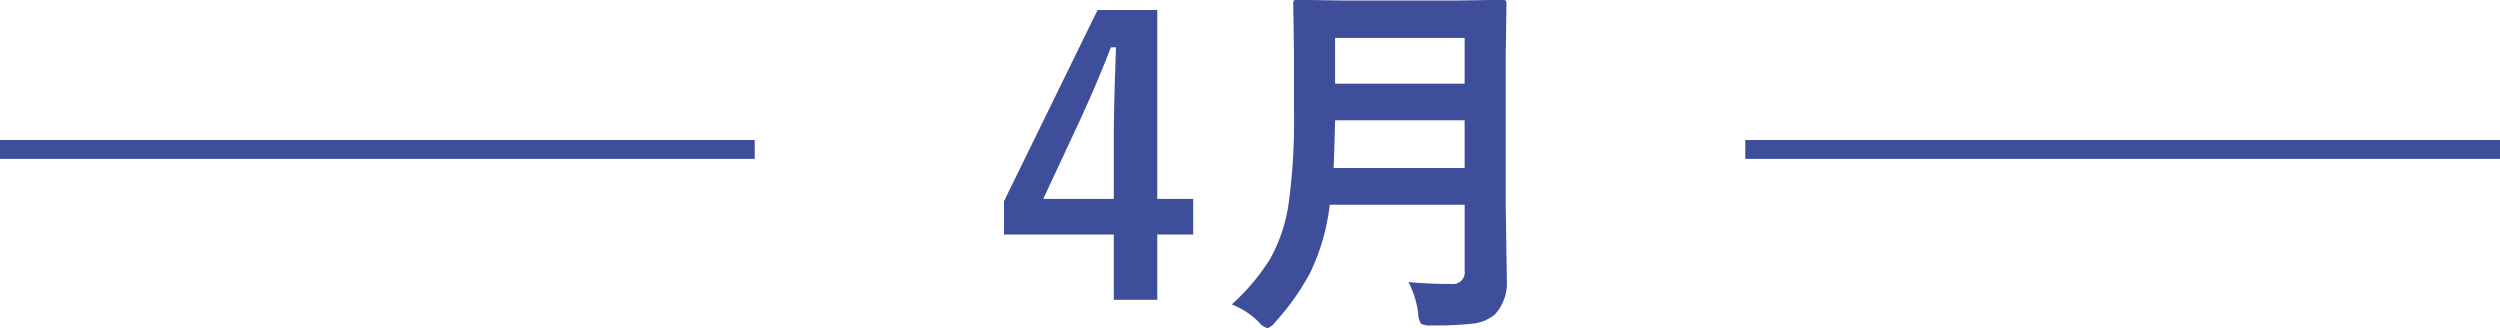
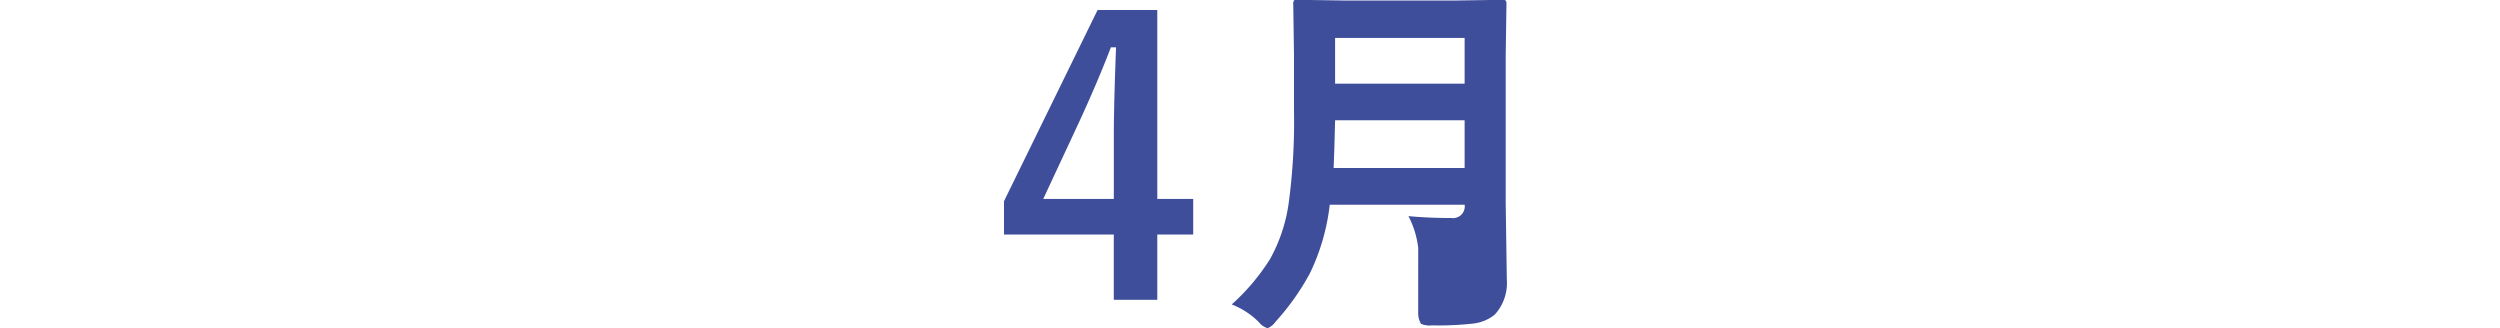
<svg xmlns="http://www.w3.org/2000/svg" id="month_04.svg" width="265" height="34.78" viewBox="0 0 265 34.78">
  <defs>
    <style>
      .cls-1, .cls-2 {
        fill: #3f4e9b;
      }

      .cls-1 {
        fill-rule: evenodd;
      }
    </style>
  </defs>
-   <path id="_4月" data-name="4月" class="cls-1" d="M942.344,5650.22l-9.922,20.27v3.53h11.64v6.92h4.61v-6.92h3.808v-3.77h-3.808v-20.03h-6.328Zm-5.762,20.03,3.77-8.08q2.031-4.4,3.4-7.99H944.3q-0.234,6.15-.235,9.36v6.71h-7.48Zm39.746,12.17a2.287,2.287,0,0,0,.293,1.06,2.32,2.32,0,0,0,1.191.17,33.069,33.069,0,0,0,4.317-.19,4.379,4.379,0,0,0,2.324-.96,4.971,4.971,0,0,0,1.27-3.73l-0.118-7.99v-15.72l0.079-5.43a0.774,0.774,0,0,0-.059-0.39,0.463,0.463,0,0,0-.391-0.1l-5.273.08H968.848l-5.332-.08a0.659,0.659,0,0,0-.352.06,0.7,0.7,0,0,0-.078.43l0.078,5.43v5.9a64.534,64.534,0,0,1-.547,9.61,17.053,17.053,0,0,1-1.992,6.05,22.584,22.584,0,0,1-4.063,4.81,8.343,8.343,0,0,1,2.872,1.87,1.856,1.856,0,0,0,.937.65,1.951,1.951,0,0,0,.84-0.69,26.06,26.06,0,0,0,3.633-5.12,22.467,22.467,0,0,0,2.109-7.28h14.3v6.99a1.245,1.245,0,0,1-1.406,1.41c-1.628,0-3.145-.07-4.551-0.2a9.779,9.779,0,0,1,1.035,3.36h0Zm-8.808-20.51h13.73v5.06H967.363c0.052-1.09.1-2.78,0.157-5.06h0Zm13.73-3.88H967.52v-4.85h13.73v4.85Z" transform="translate(-826 -5649.16)" />
-   <rect id="長方形_985" data-name="長方形 985" class="cls-2" y="14.84" width="80" height="2" />
-   <rect id="長方形_985-2" data-name="長方形 985" class="cls-2" x="185" y="14.84" width="80" height="2" />
+   <path id="_4月" data-name="4月" class="cls-1" d="M942.344,5650.22l-9.922,20.27v3.53h11.64v6.92h4.61v-6.92h3.808v-3.77h-3.808v-20.03h-6.328Zm-5.762,20.03,3.77-8.08q2.031-4.4,3.4-7.99H944.3q-0.234,6.15-.235,9.36v6.71h-7.48Zm39.746,12.17a2.287,2.287,0,0,0,.293,1.06,2.32,2.32,0,0,0,1.191.17,33.069,33.069,0,0,0,4.317-.19,4.379,4.379,0,0,0,2.324-.96,4.971,4.971,0,0,0,1.27-3.73l-0.118-7.99v-15.72l0.079-5.43a0.774,0.774,0,0,0-.059-0.39,0.463,0.463,0,0,0-.391-0.1l-5.273.08H968.848l-5.332-.08a0.659,0.659,0,0,0-.352.06,0.7,0.7,0,0,0-.078.43l0.078,5.43v5.9a64.534,64.534,0,0,1-.547,9.61,17.053,17.053,0,0,1-1.992,6.05,22.584,22.584,0,0,1-4.063,4.81,8.343,8.343,0,0,1,2.872,1.87,1.856,1.856,0,0,0,.937.65,1.951,1.951,0,0,0,.84-0.69,26.06,26.06,0,0,0,3.633-5.12,22.467,22.467,0,0,0,2.109-7.28h14.3a1.245,1.245,0,0,1-1.406,1.41c-1.628,0-3.145-.07-4.551-0.2a9.779,9.779,0,0,1,1.035,3.36h0Zm-8.808-20.51h13.73v5.06H967.363c0.052-1.09.1-2.78,0.157-5.06h0Zm13.73-3.88H967.52v-4.85h13.73v4.85Z" transform="translate(-826 -5649.16)" />
</svg>